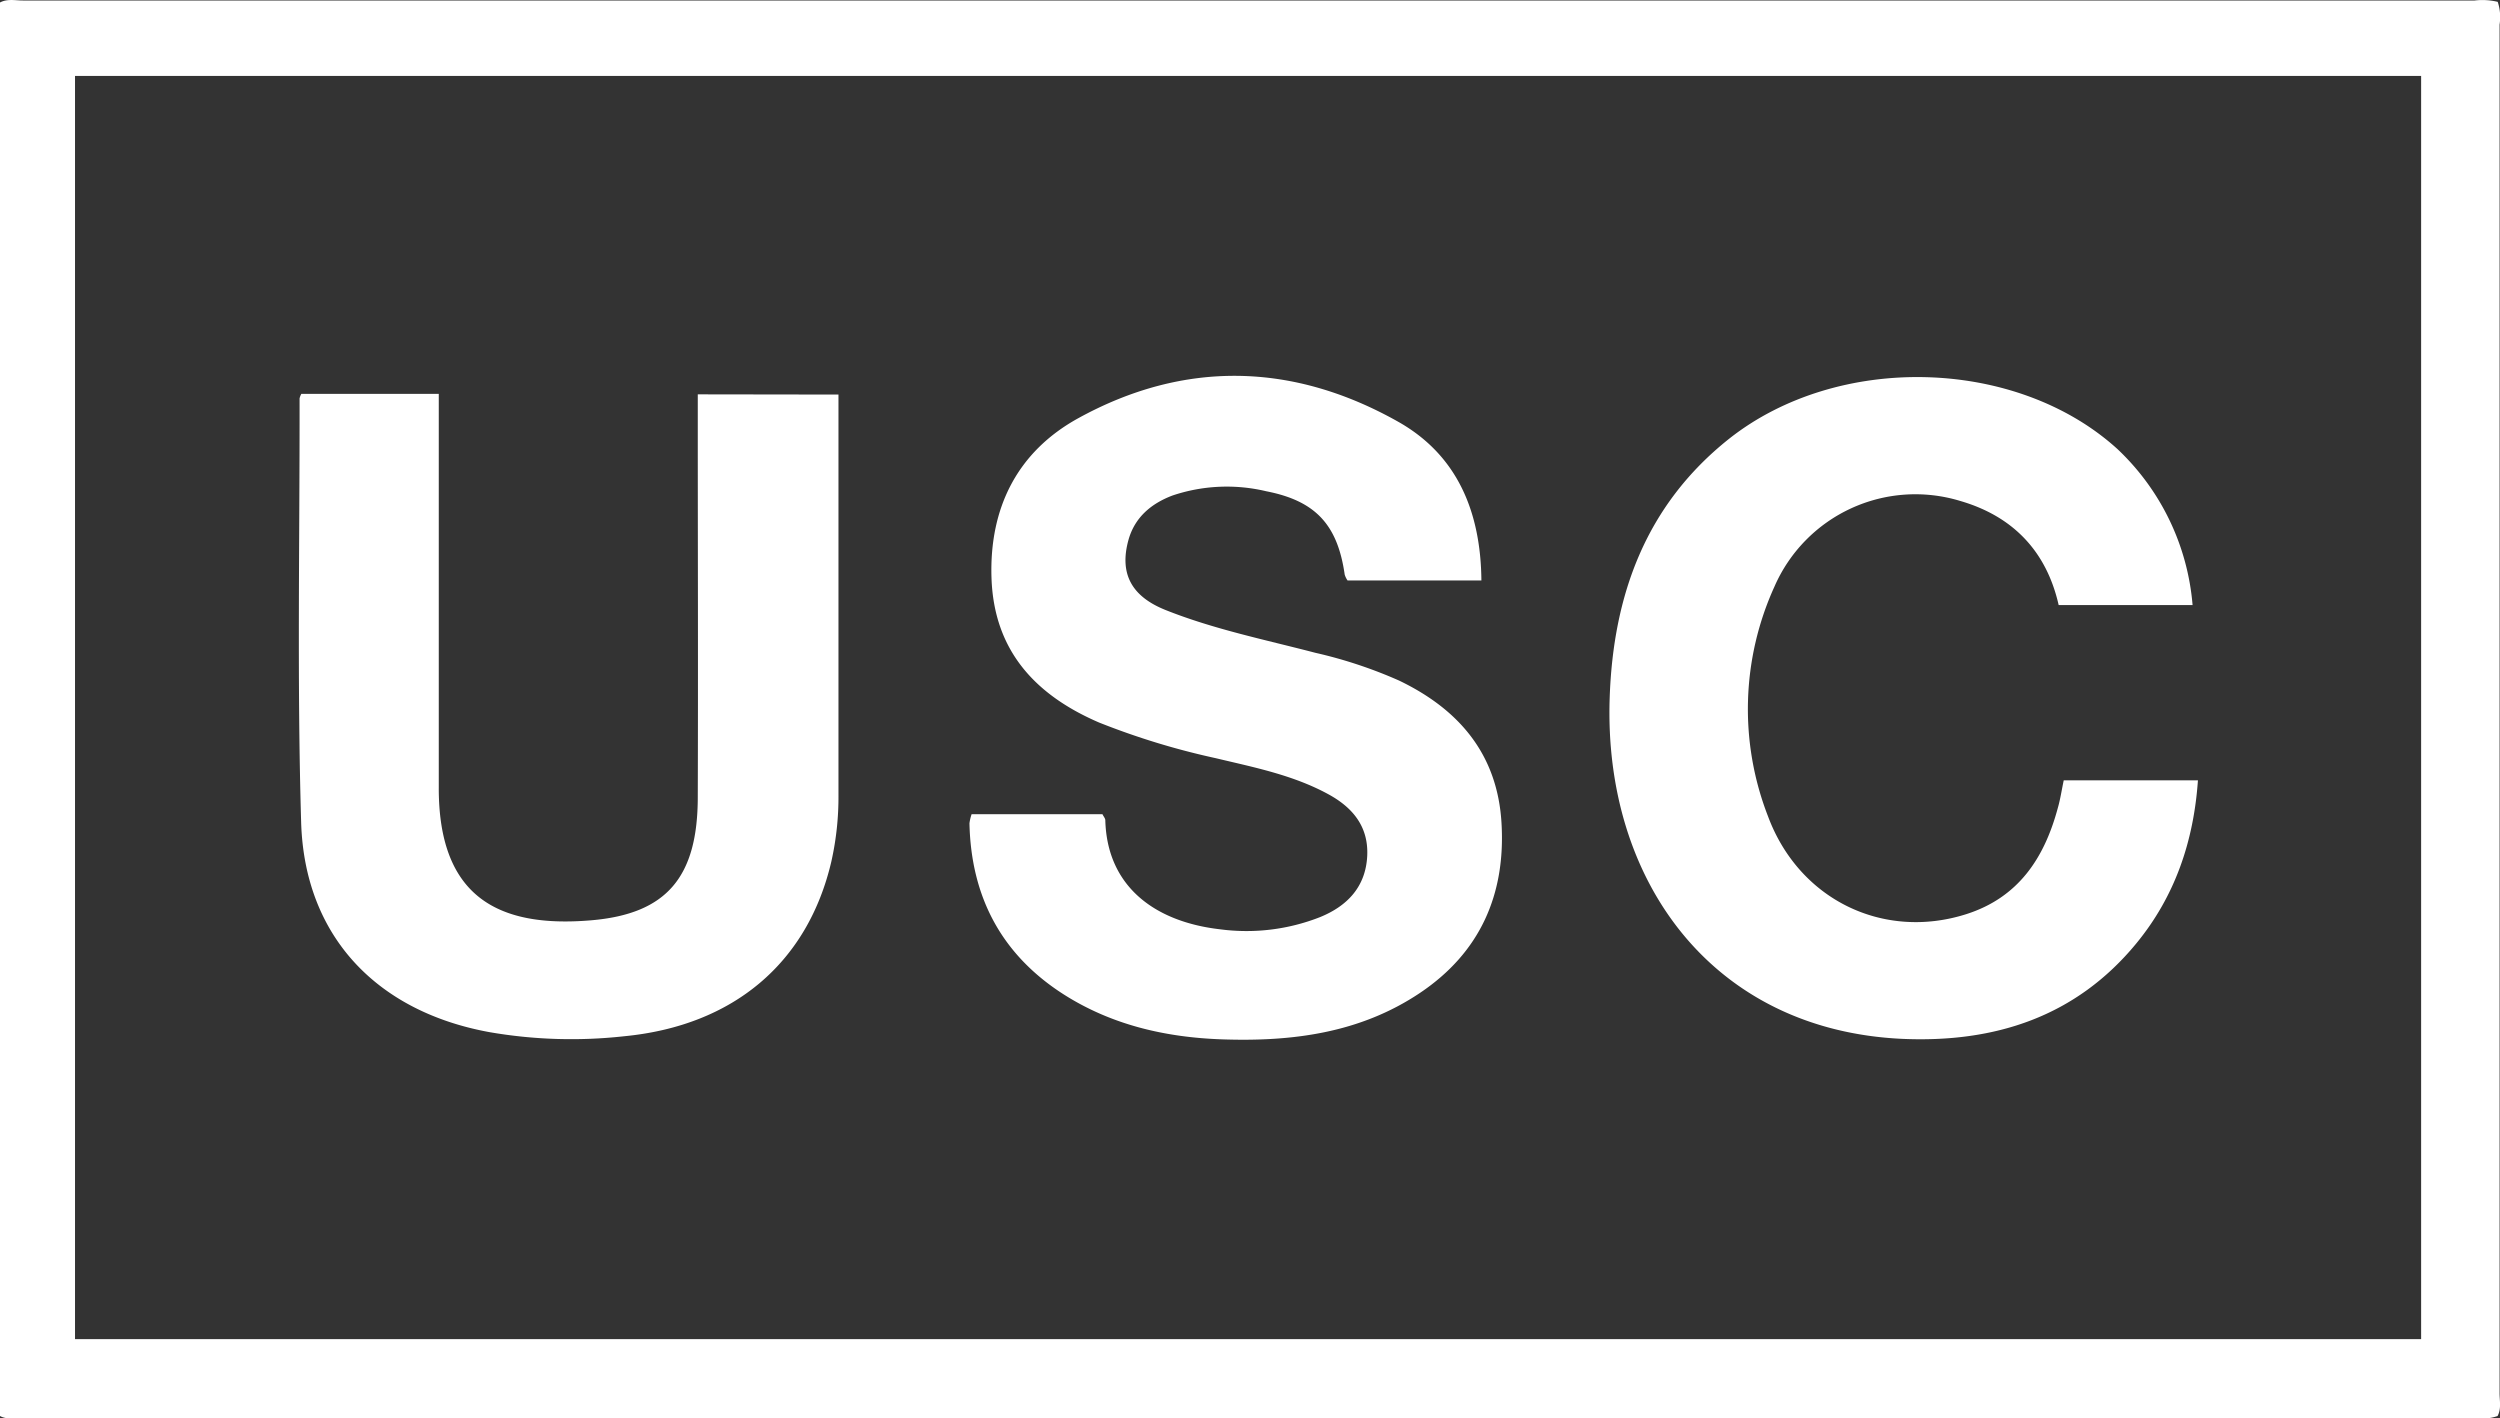
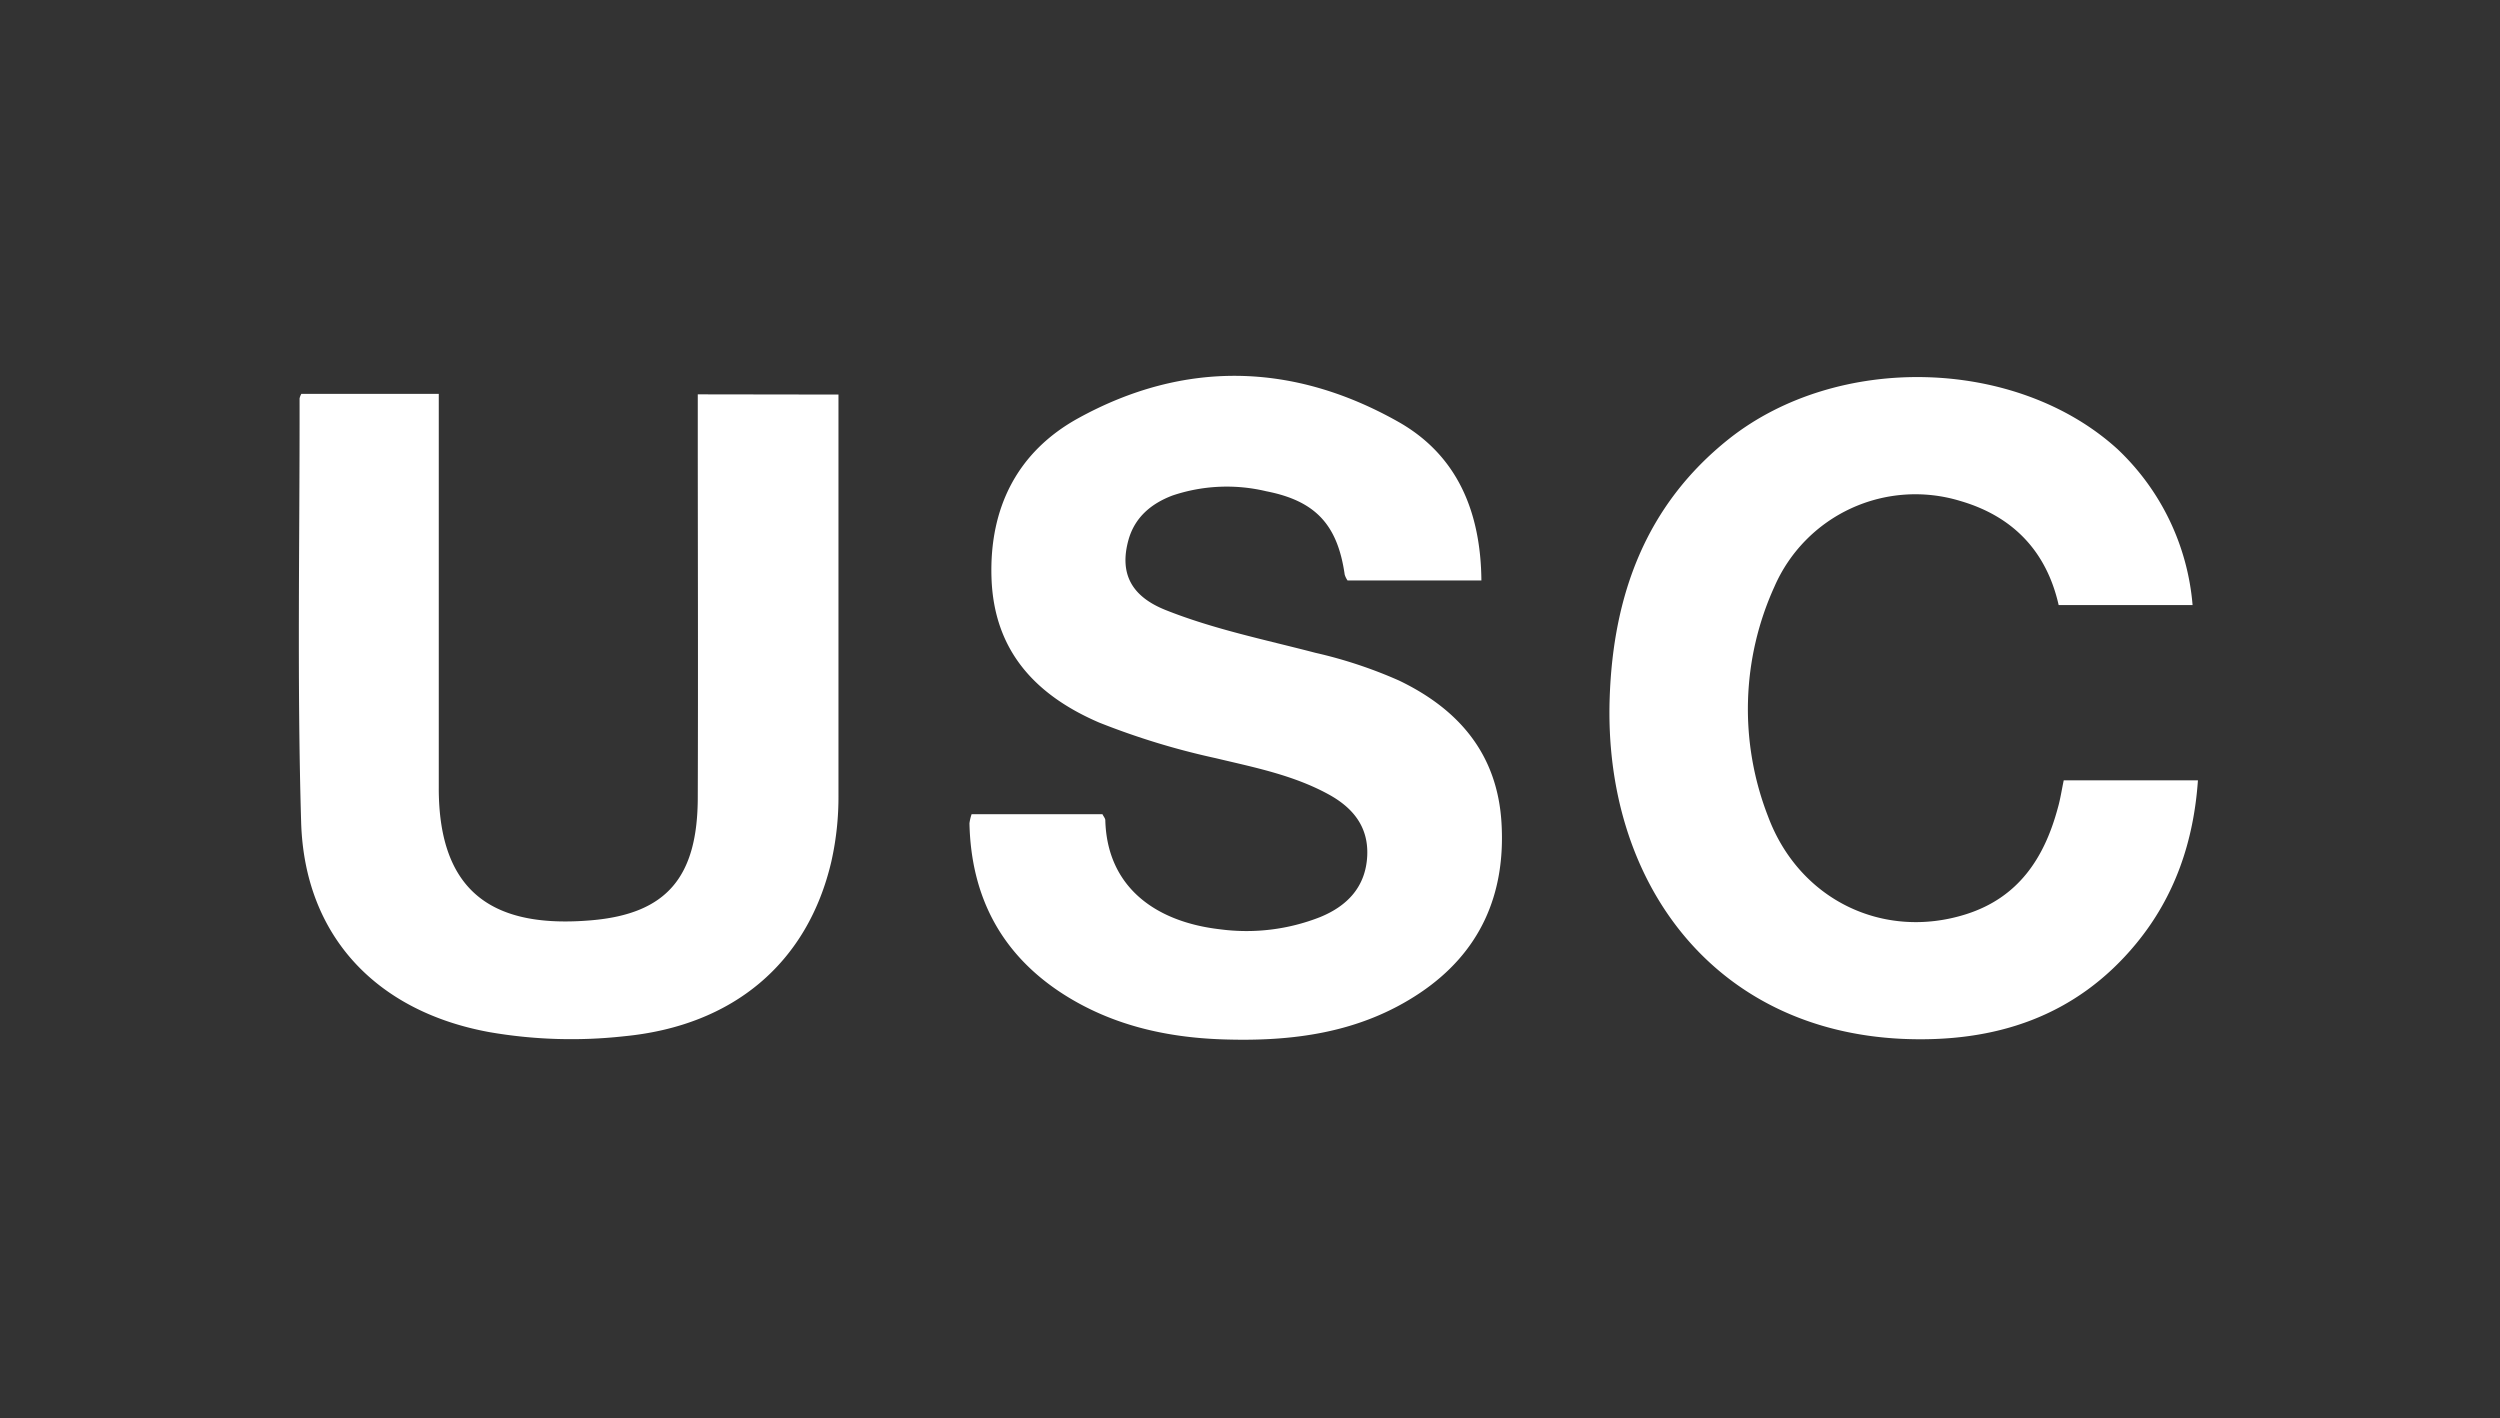
<svg xmlns="http://www.w3.org/2000/svg" id="b80992fe-fb12-4546-9548-03bec232707c" data-name="Ebene 1" width="350.58" height="198.91" viewBox="0 0 350.58 198.91">
  <rect x="0" y="0" width="350.58" height="198.91" fill="#333333" stroke="none" />
-   <path d="M356.55,201.63q0-96,0-191.92a6.82,6.82,0,0,0-.26-3.2,9.23,9.23,0,0,0-3.23-.19q-171.92,0-343.83,0c-1.07,0-2.18-.27-3.2.28V204.82c1,.55,2.13.28,3.2.28q171.92,0,343.85,0a6.44,6.44,0,0,0,3.19-.28C356.82,203.78,356.55,202.68,356.55,201.63Zm-11-7.59h-329V16.9h329Z" transform="translate(-6.03 -6.25)" style="fill:#fff" />
  <path d="M142.28,120.43h18.35c.15.32.39.57.4.84.24,9.28,6.92,14.25,16.11,15.3a28.15,28.15,0,0,0,14-1.71c3.82-1.56,6.41-4.24,6.62-8.61.19-4.17-2.13-6.84-5.56-8.68-4.9-2.65-10.34-3.72-15.69-5a104.07,104.07,0,0,1-16.36-5c-8.93-3.85-14.75-10.08-15.08-20.29-.32-9.8,3.62-17.68,12.18-22.39,14.89-8.19,30.13-7.79,44.83.49,8.35,4.7,11.6,12.69,11.69,22.27H195a2.94,2.94,0,0,1-.4-.82c-1-7-4.09-10.34-11-11.69a23.86,23.86,0,0,0-13.13.59c-3,1.13-5.32,3.07-6.2,6.26-1.28,4.67.4,7.88,5.2,9.8,6.79,2.71,14,4.17,21,6a63.88,63.88,0,0,1,11.74,3.89c8.46,4.06,13.82,10.38,14.38,20,.59,10-3,18.16-11.45,23.82s-18,6.84-27.74,6.5c-7.87-.27-15.45-2-22.2-6.3-8.75-5.59-13-13.71-13.22-24A6.43,6.43,0,0,1,142.28,120.43Z" transform="translate(-6.03 -6.25)" style="fill:#fff" />
  <path d="M123.61,61.58c0,18.86,0,37.48,0,56.11a41.3,41.3,0,0,1-1,9.38c-3.32,14.2-13.72,23-29,24.49A67.26,67.26,0,0,1,74.73,151c-15.86-2.87-26-13.46-26.47-29.44-.58-19.8-.19-39.62-.22-59.44a2.34,2.34,0,0,1,.25-.64H67.56v7.23c0,16,0,31.94,0,47.91-.06,15.11,8,19.81,21.32,18.69,10.67-.89,15-6.08,15-17.32.06-17.65,0-35.29,0-52.94v-3.5Z" transform="translate(-6.03 -6.25)" style="fill:#fff" />
  <path d="M295.43,115.68h18.82c-.6,8.59-3.23,16.27-8.61,22.83-8.5,10.36-19.91,14-32.88,13.42-26.7-1.25-41.88-22.28-41-47.84.49-14.39,5.05-27,16.72-36.29,15.32-12.13,40.33-11.42,54.46,1.4a33.9,33.9,0,0,1,10.56,21.9H294.72c-1.7-7.53-6.4-12.45-13.8-14.6a21.56,21.56,0,0,0-26.05,12,41.47,41.47,0,0,0-.91,32.22c4.37,11.75,16.2,17.39,27.75,13.74,7.37-2.33,11-7.88,12.89-14.9C294.94,118.39,295.13,117.12,295.43,115.68Z" transform="translate(-6.03 -6.25)" style="fill:#fff" />
</svg>